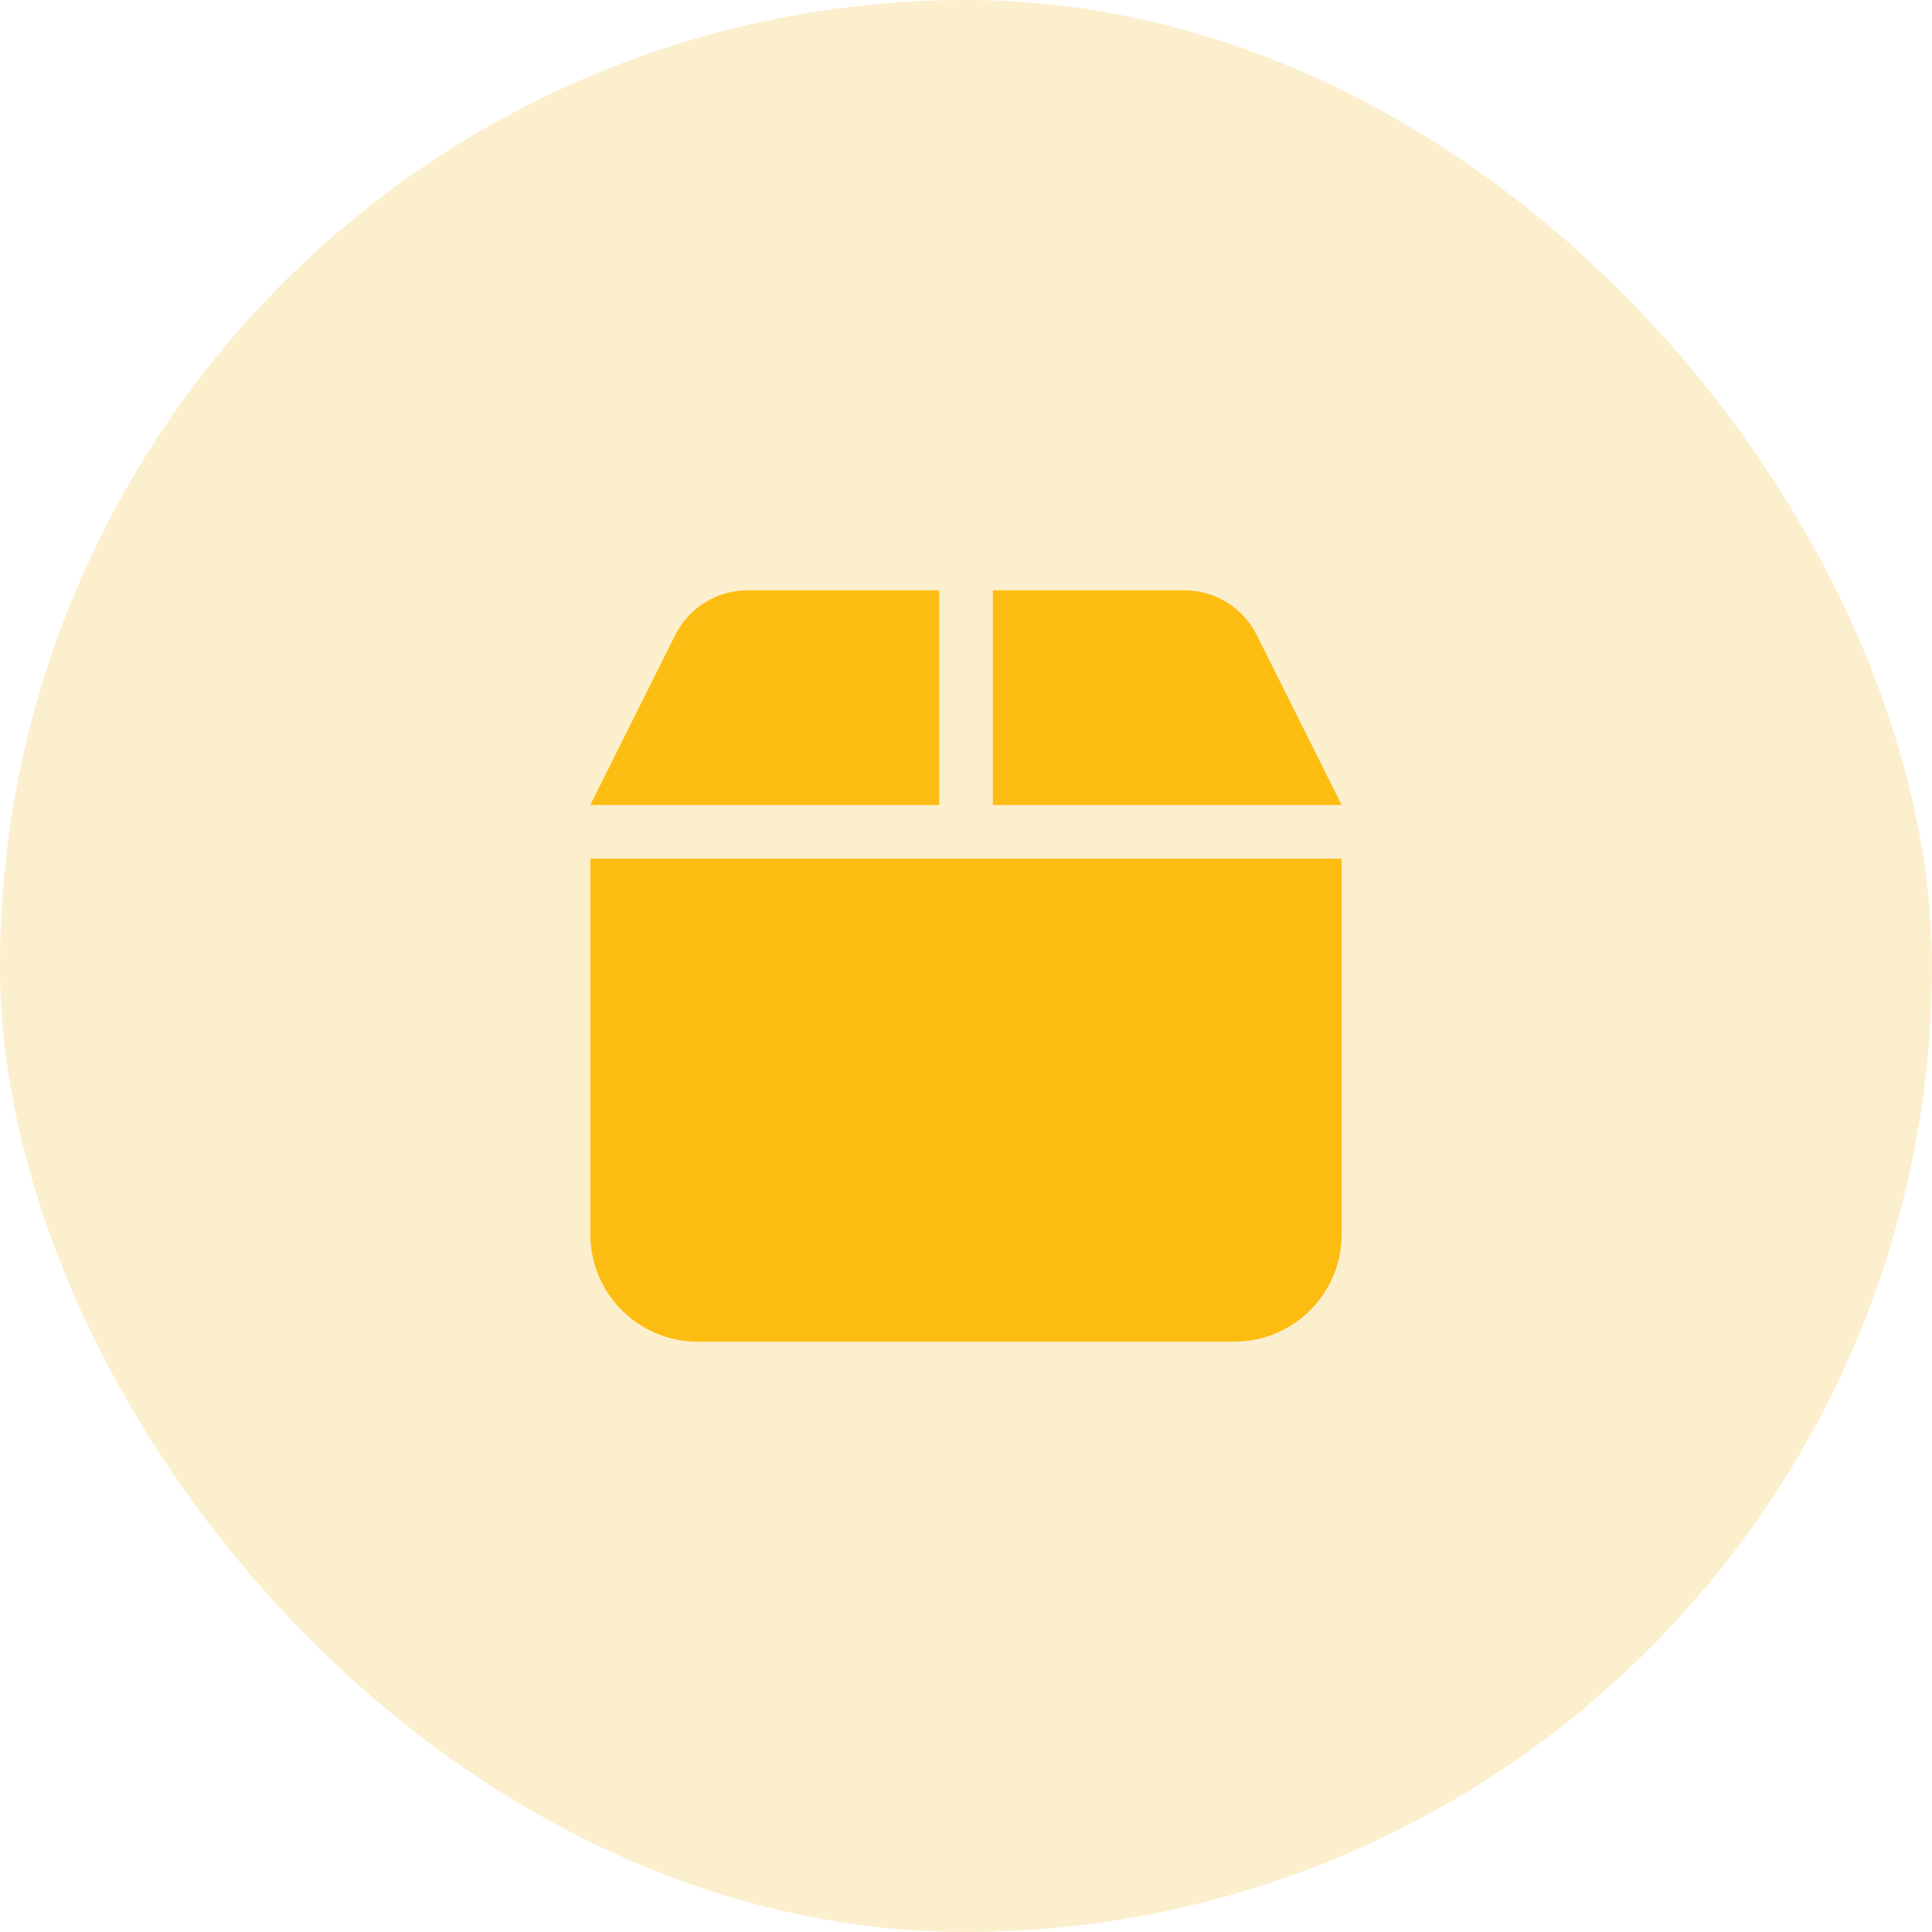
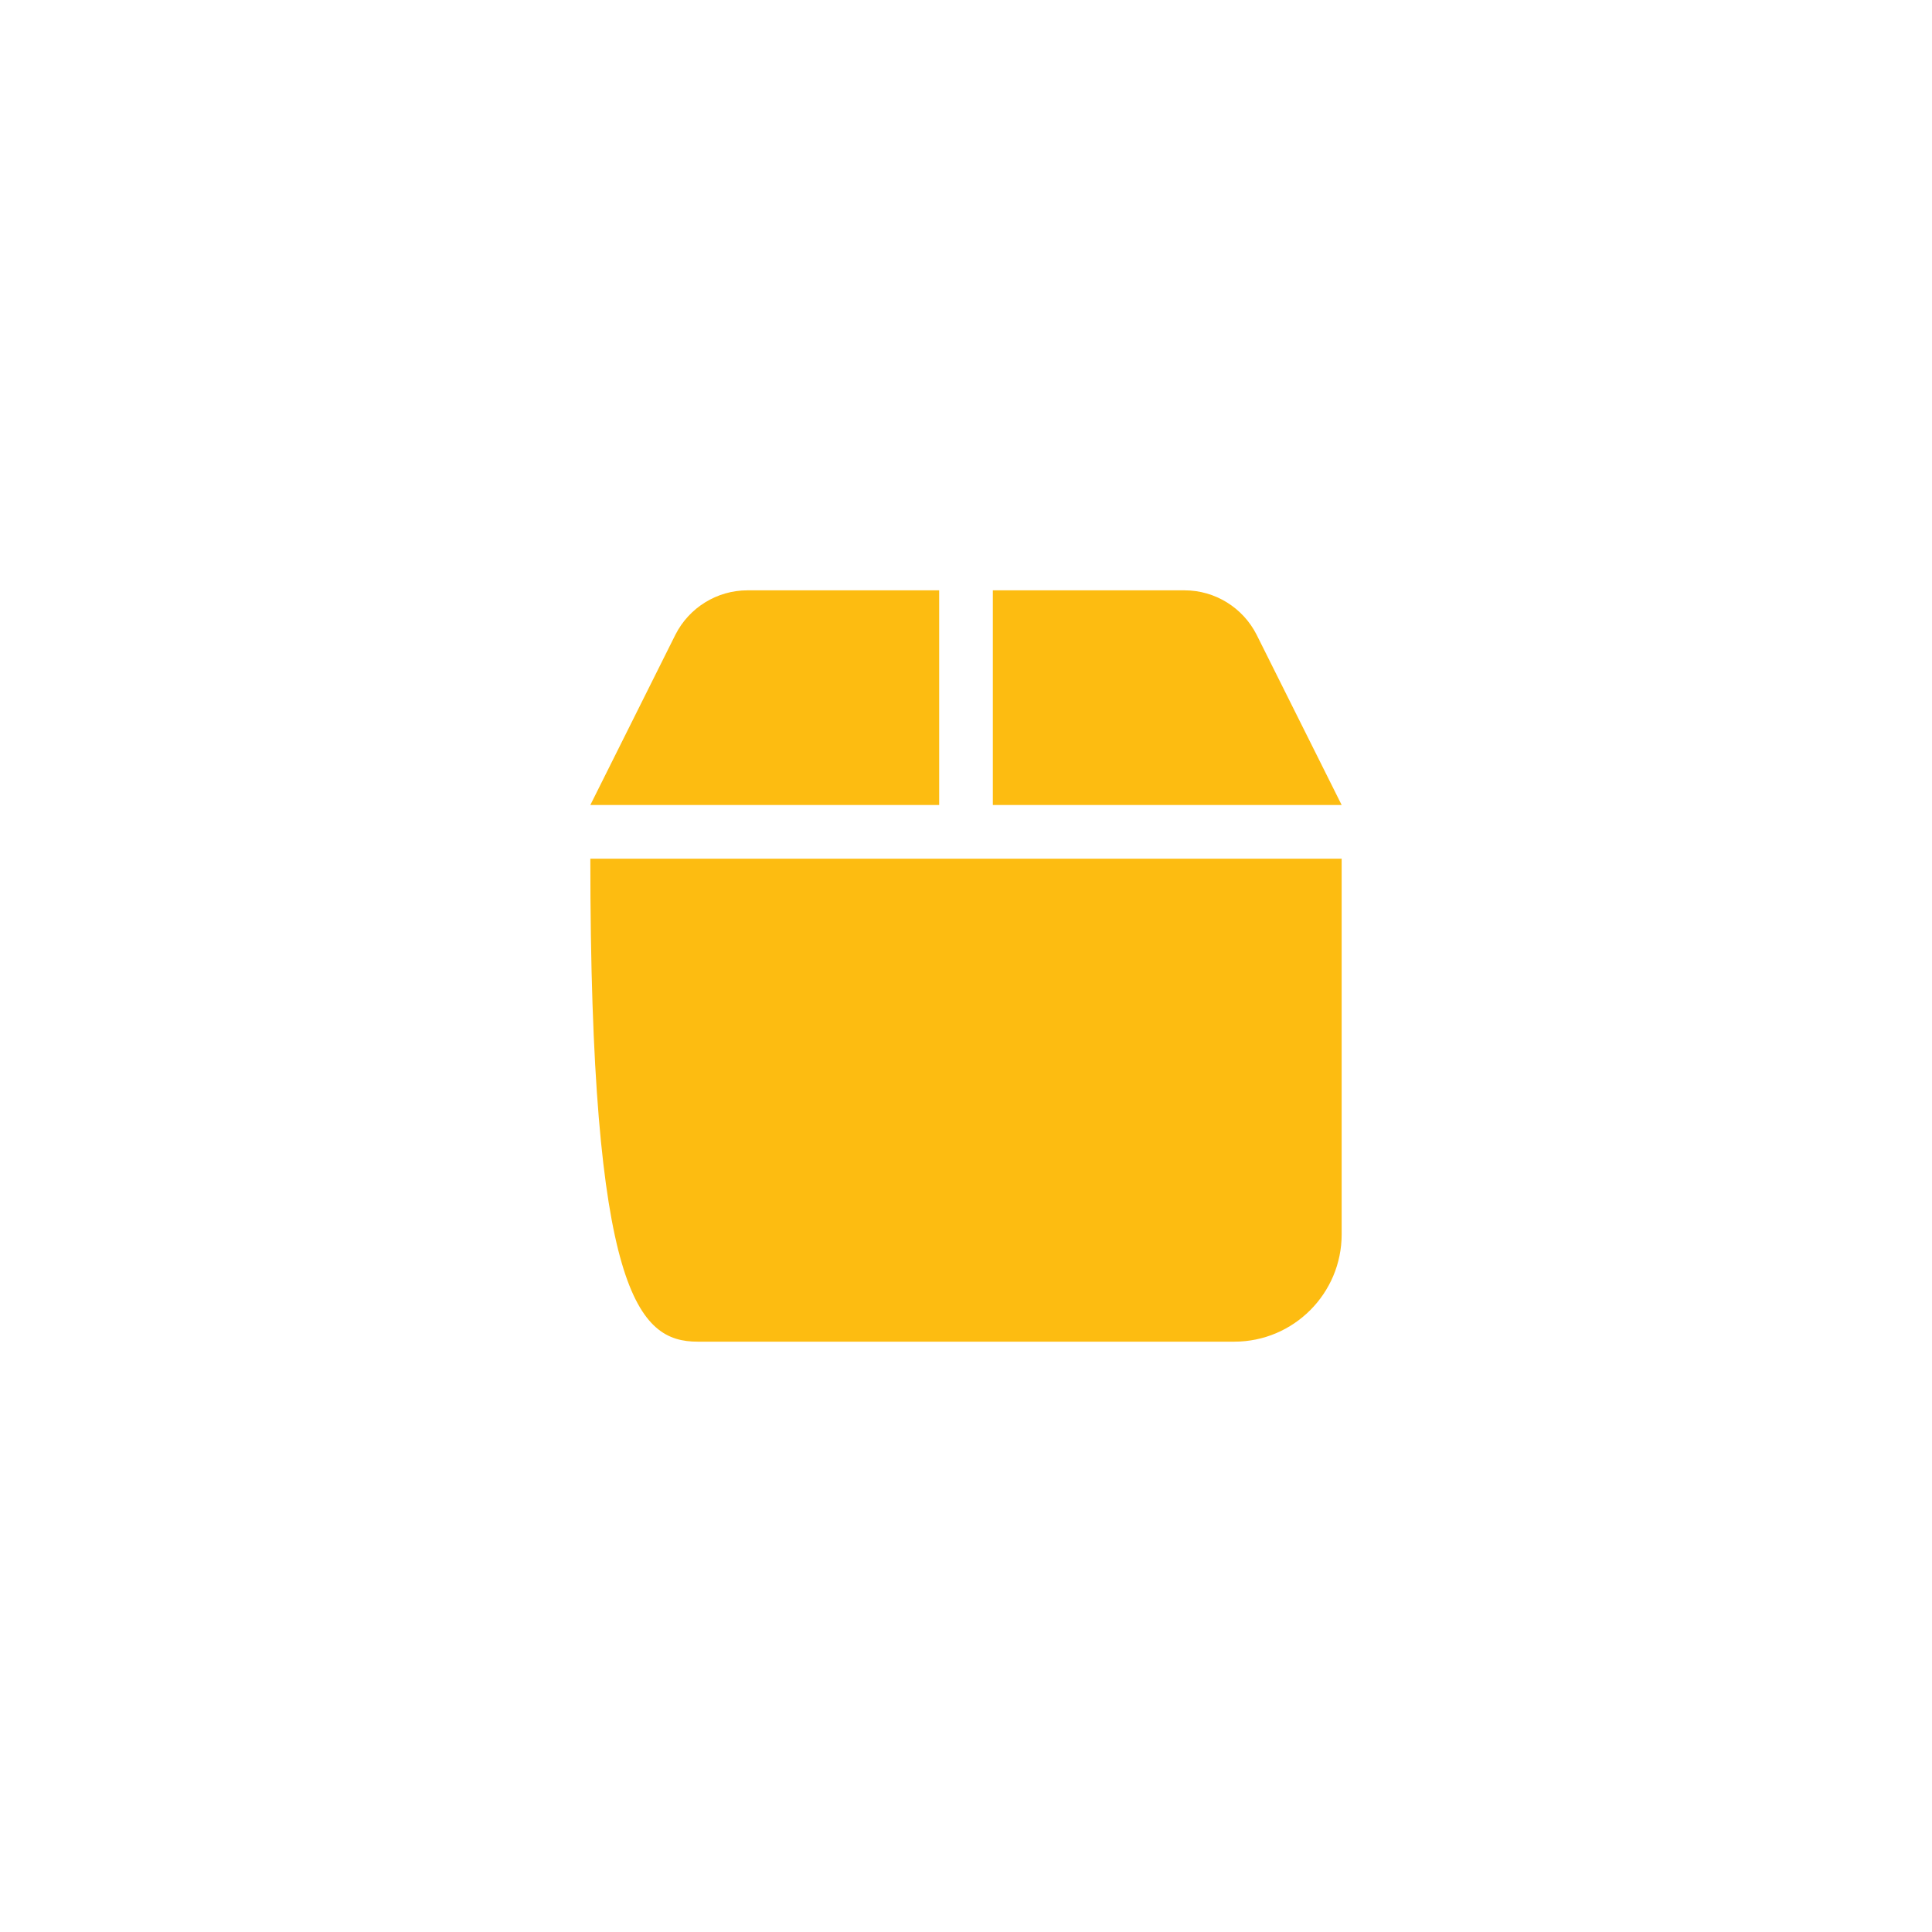
<svg xmlns="http://www.w3.org/2000/svg" width="72" height="72" viewBox="0 0 72 72" fill="none">
  <g clip-path="url(#clip0_46_1213)">
-     <rect width="72" height="72" rx="36" fill="black" fill-opacity="0.01" />
-     <circle cx="36" cy="36" r="36" fill="#FDBC11" fill-opacity="0.2" />
-     <path d="M25.169 23.656L22 30H35V22H27.856C26.719 22 25.681 22.644 25.169 23.656ZM37 30H50L46.831 23.656C46.319 22.644 45.281 22 44.144 22H37V30ZM50 32H22V46C22 48.206 23.794 50 26 50H46C48.206 50 50 48.206 50 46V32Z" fill="#FDBC11" />
+     <path d="M25.169 23.656L22 30H35V22H27.856C26.719 22 25.681 22.644 25.169 23.656ZM37 30H50L46.831 23.656C46.319 22.644 45.281 22 44.144 22H37V30ZM50 32H22C22 48.206 23.794 50 26 50H46C48.206 50 50 48.206 50 46V32Z" fill="#FDBC11" />
  </g>
  <defs>
    <clipPath id="clip0_46_1213">
      <rect width="72" height="72" rx="36" fill="white" />
    </clipPath>
  </defs>
</svg>